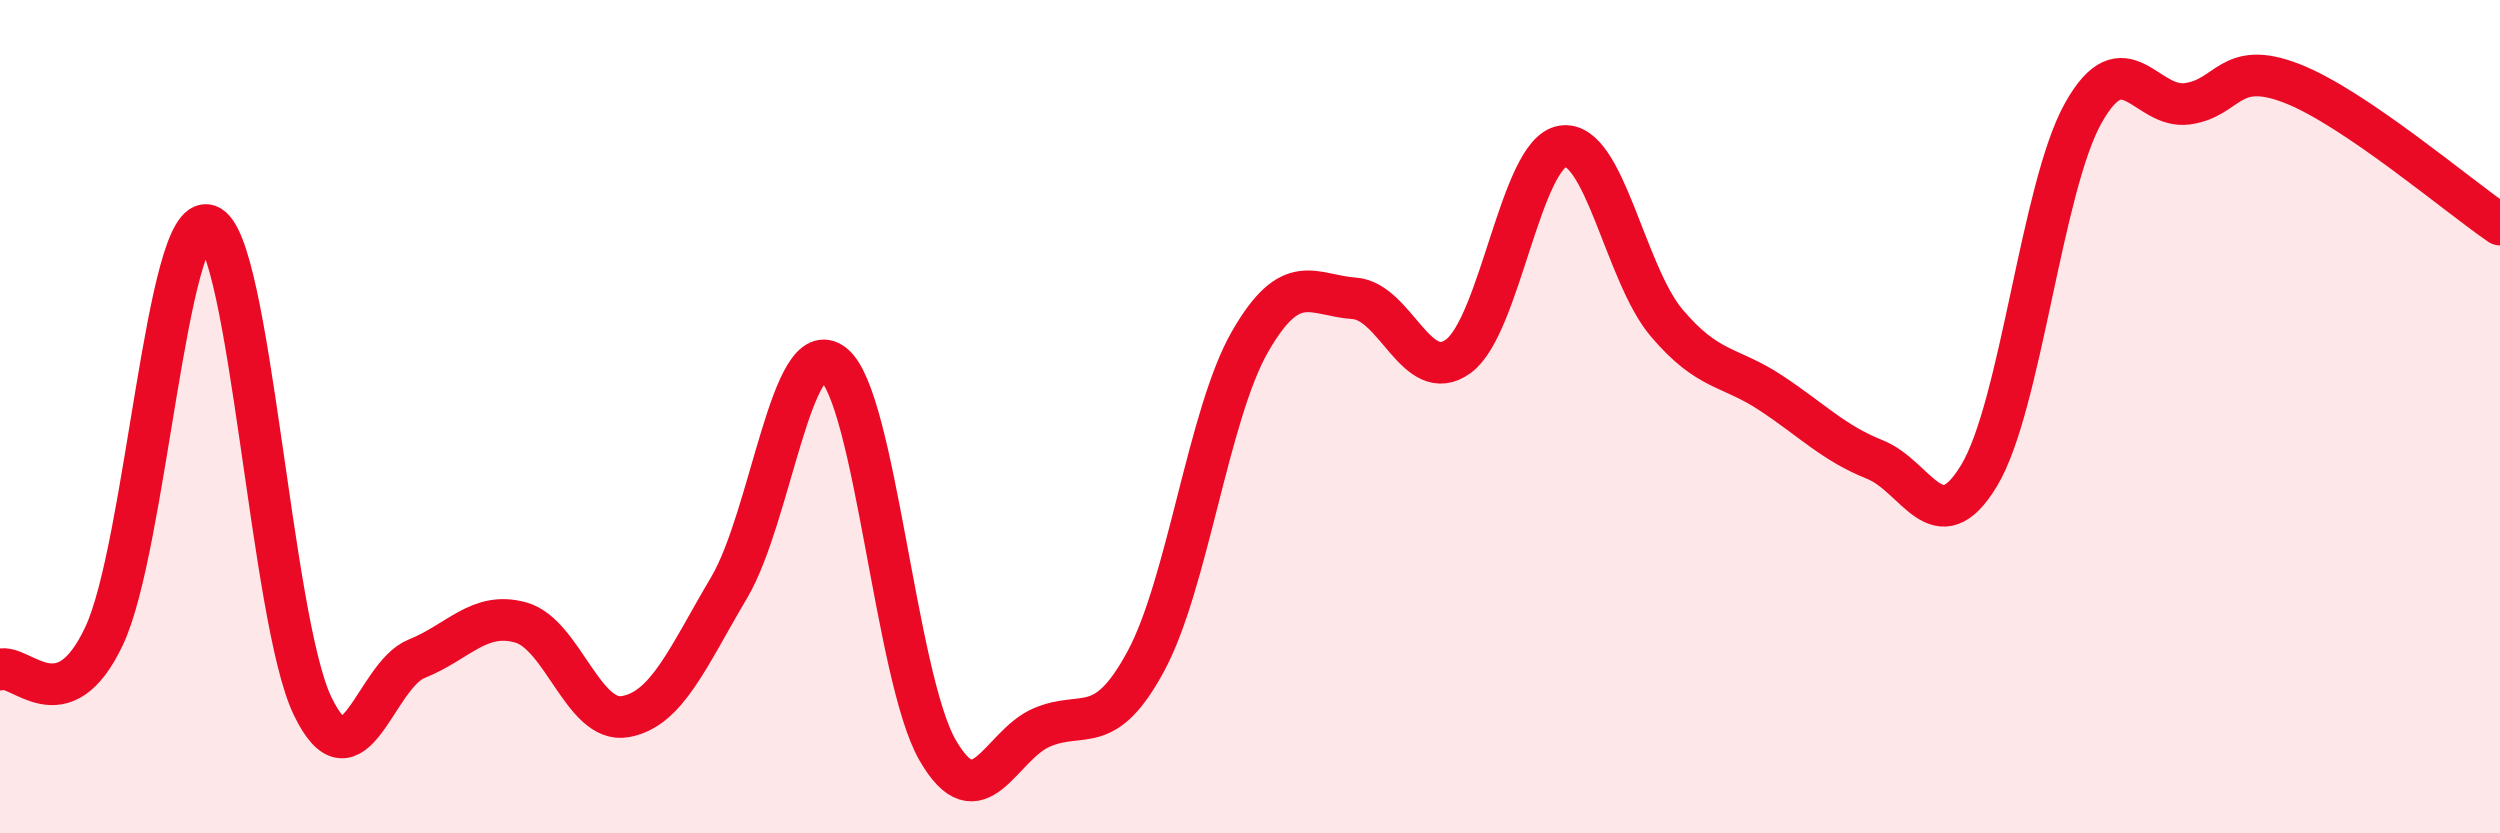
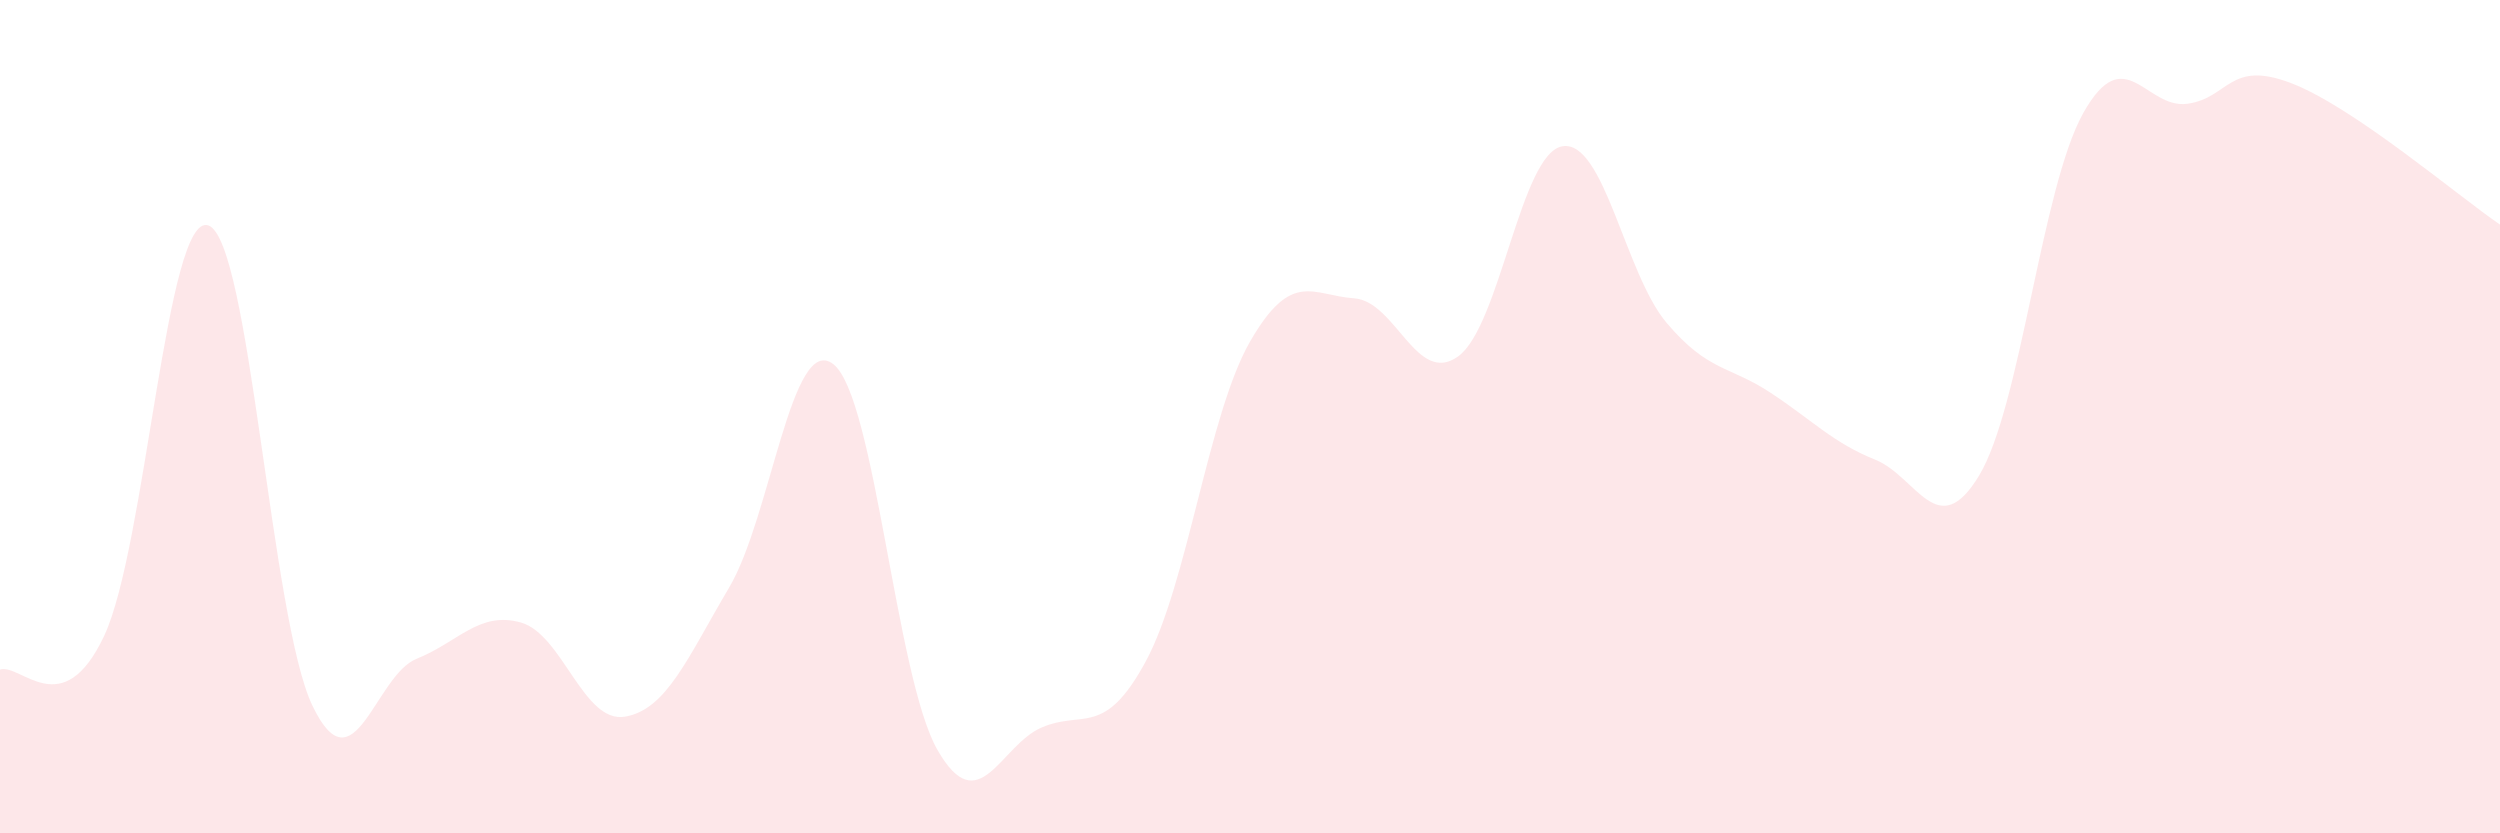
<svg xmlns="http://www.w3.org/2000/svg" width="60" height="20" viewBox="0 0 60 20">
  <path d="M 0,16.07 C 0.5,15.91 1.5,17.39 2.5,15.26 C 3.5,13.13 4,5.07 5,5.41 C 6,5.75 6.5,14.86 7.5,16.94 C 8.5,19.02 9,16.21 10,15.81 C 11,15.41 11.5,14.66 12.5,14.94 C 13.5,15.22 14,17.37 15,17.2 C 16,17.03 16.5,15.79 17.5,14.1 C 18.5,12.41 19,7.96 20,8.74 C 21,9.52 21.5,16.26 22.5,18 C 23.5,19.74 24,17.89 25,17.46 C 26,17.03 26.5,17.72 27.5,15.87 C 28.5,14.02 29,9.94 30,8.2 C 31,6.46 31.5,7.09 32.5,7.16 C 33.5,7.23 34,9.28 35,8.55 C 36,7.82 36.5,3.67 37.5,3.51 C 38.5,3.35 39,6.57 40,7.75 C 41,8.93 41.5,8.77 42.5,9.43 C 43.5,10.09 44,10.63 45,11.03 C 46,11.43 46.5,13.07 47.5,11.41 C 48.5,9.75 49,4.49 50,2.71 C 51,0.93 51.5,2.63 52.5,2.49 C 53.5,2.35 53.5,1.42 55,2 C 56.5,2.58 59,4.71 60,5.39L60 20L0 20Z" fill="#EB0A25" opacity="0.1" stroke-linecap="round" stroke-linejoin="round" />
-   <path d="M 0,16.07 C 0.5,15.91 1.5,17.39 2.5,15.26 C 3.5,13.13 4,5.07 5,5.41 C 6,5.75 6.5,14.86 7.5,16.94 C 8.5,19.02 9,16.21 10,15.81 C 11,15.41 11.5,14.66 12.5,14.94 C 13.5,15.22 14,17.37 15,17.2 C 16,17.03 16.5,15.79 17.5,14.1 C 18.5,12.41 19,7.96 20,8.74 C 21,9.52 21.5,16.26 22.5,18 C 23.5,19.74 24,17.89 25,17.46 C 26,17.03 26.5,17.72 27.5,15.87 C 28.5,14.02 29,9.94 30,8.2 C 31,6.46 31.5,7.09 32.5,7.16 C 33.5,7.23 34,9.28 35,8.55 C 36,7.82 36.5,3.67 37.5,3.51 C 38.5,3.35 39,6.57 40,7.75 C 41,8.93 41.5,8.77 42.5,9.43 C 43.5,10.09 44,10.63 45,11.03 C 46,11.43 46.5,13.07 47.5,11.41 C 48.5,9.75 49,4.49 50,2.71 C 51,0.93 51.5,2.63 52.5,2.49 C 53.5,2.35 53.5,1.42 55,2 C 56.5,2.58 59,4.71 60,5.39" stroke="#EB0A25" stroke-width="1" fill="none" stroke-linecap="round" stroke-linejoin="round" />
</svg>